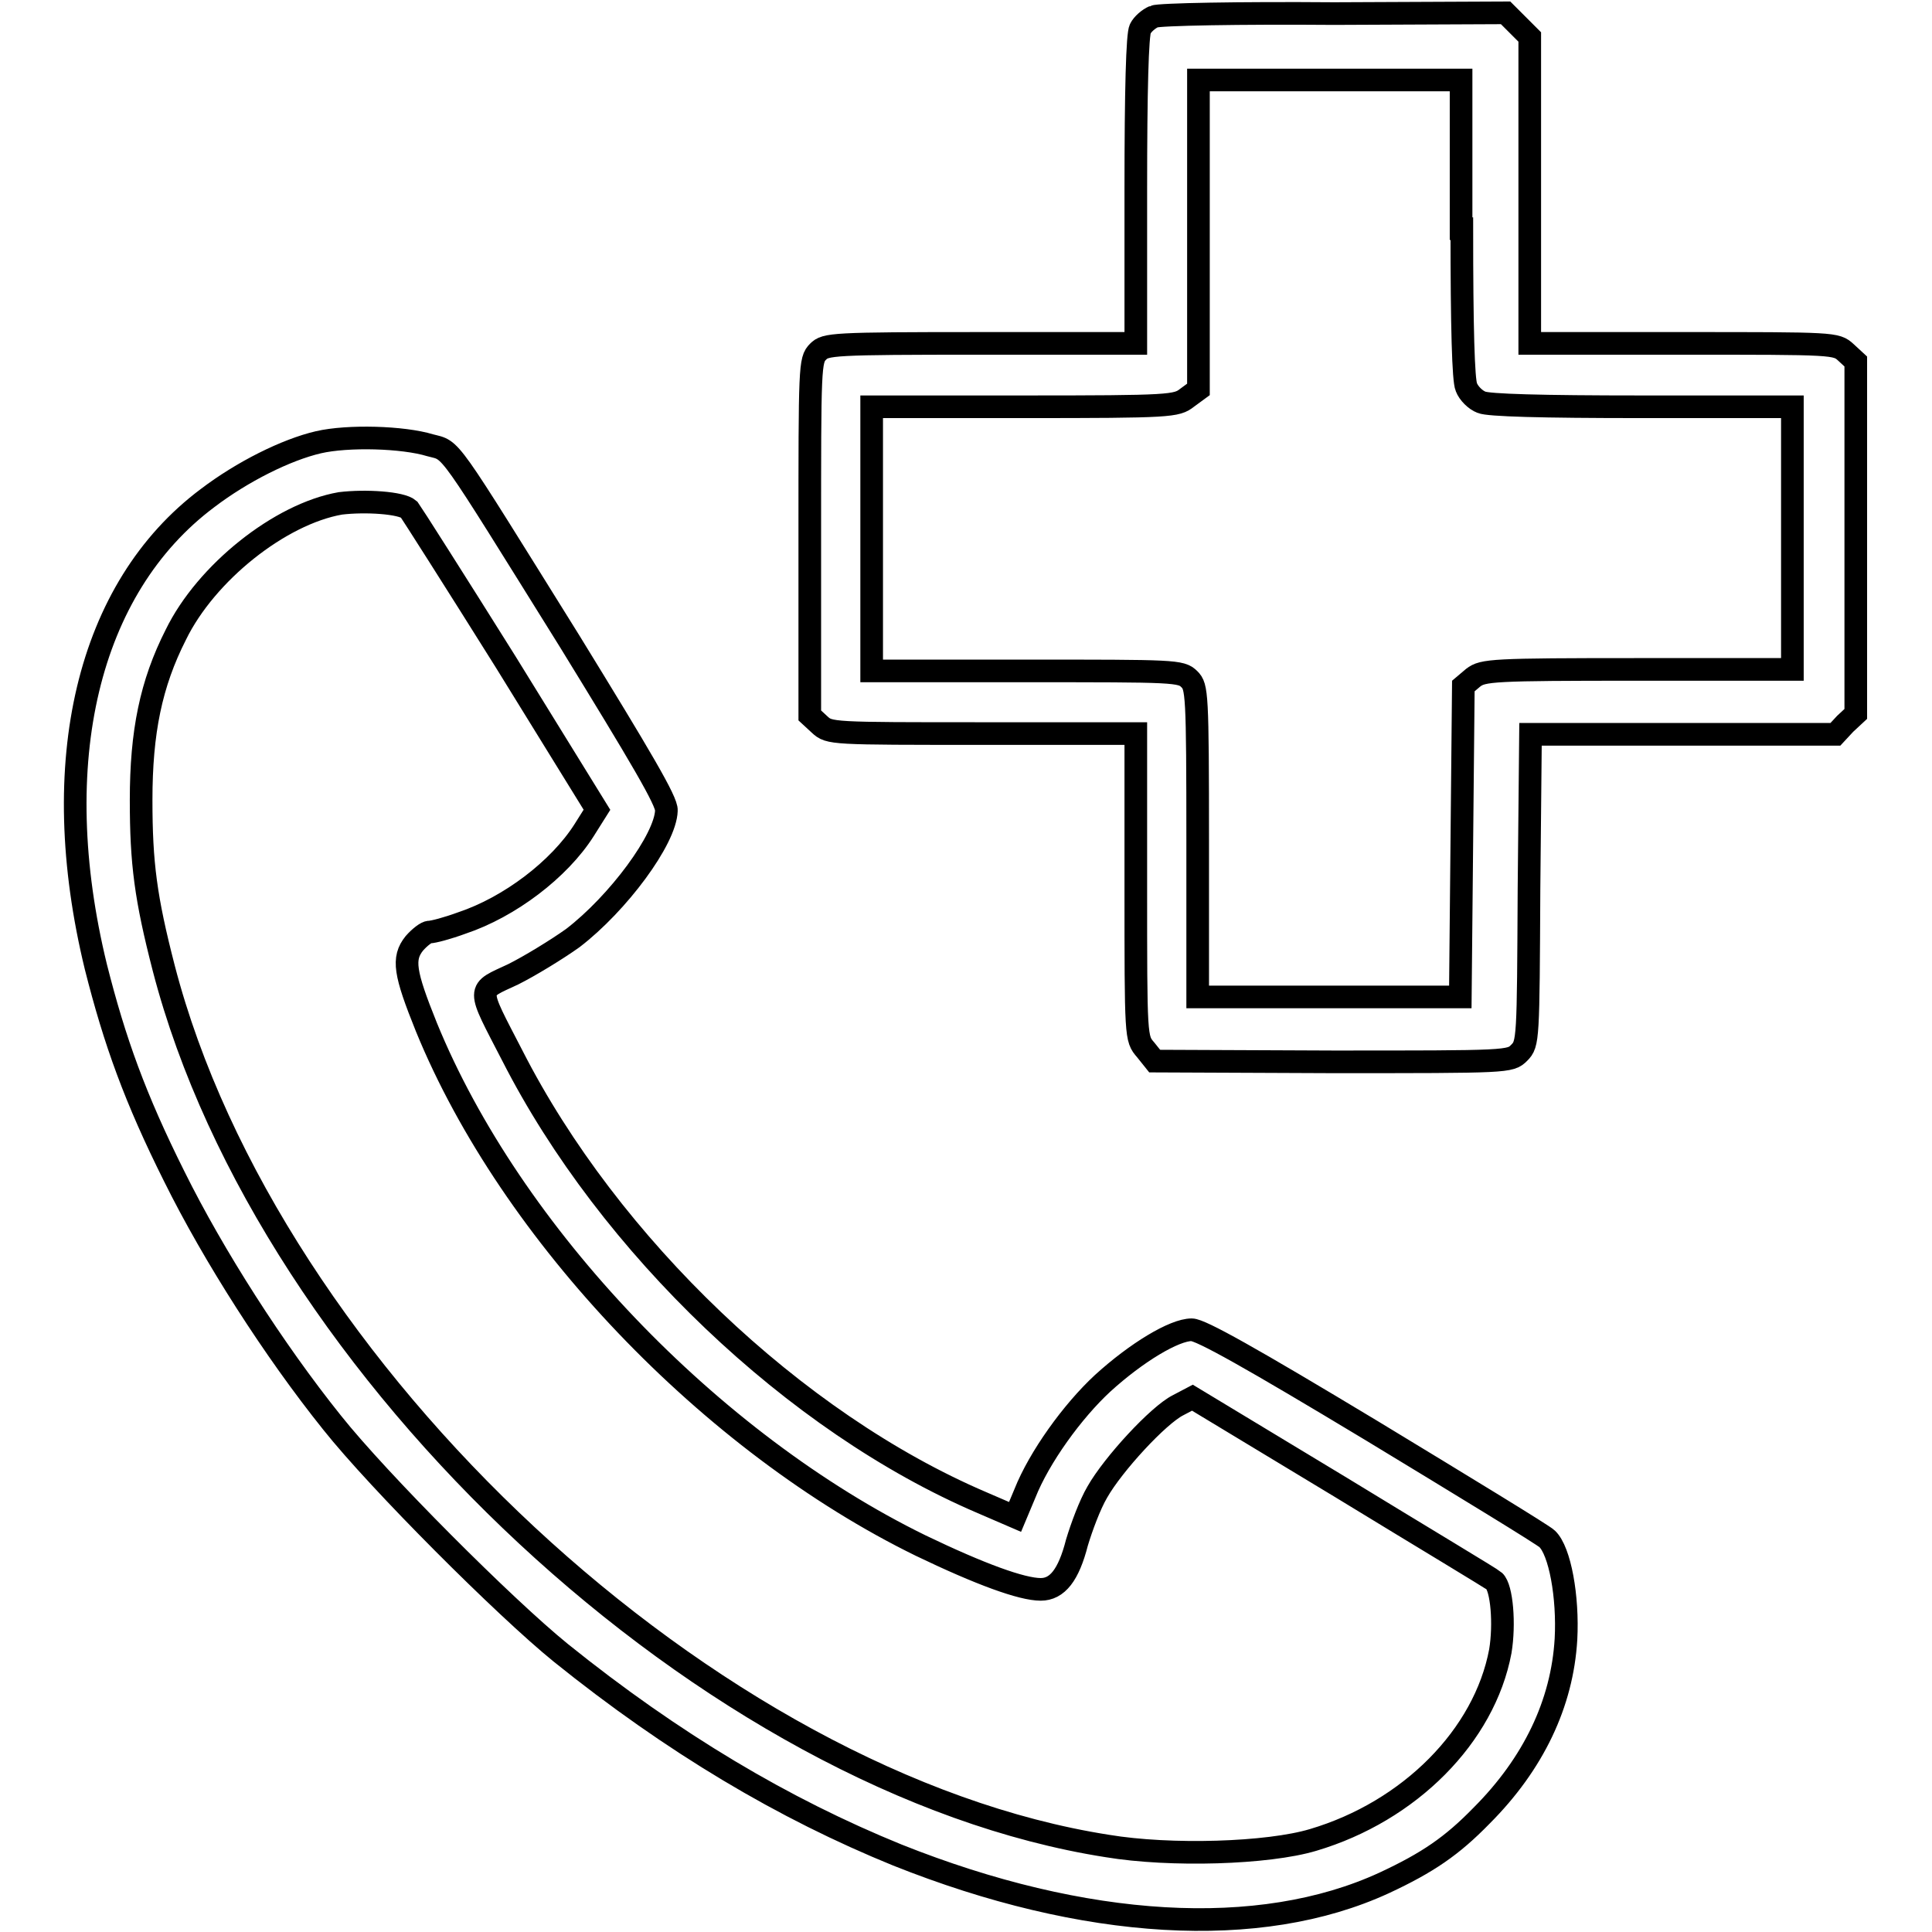
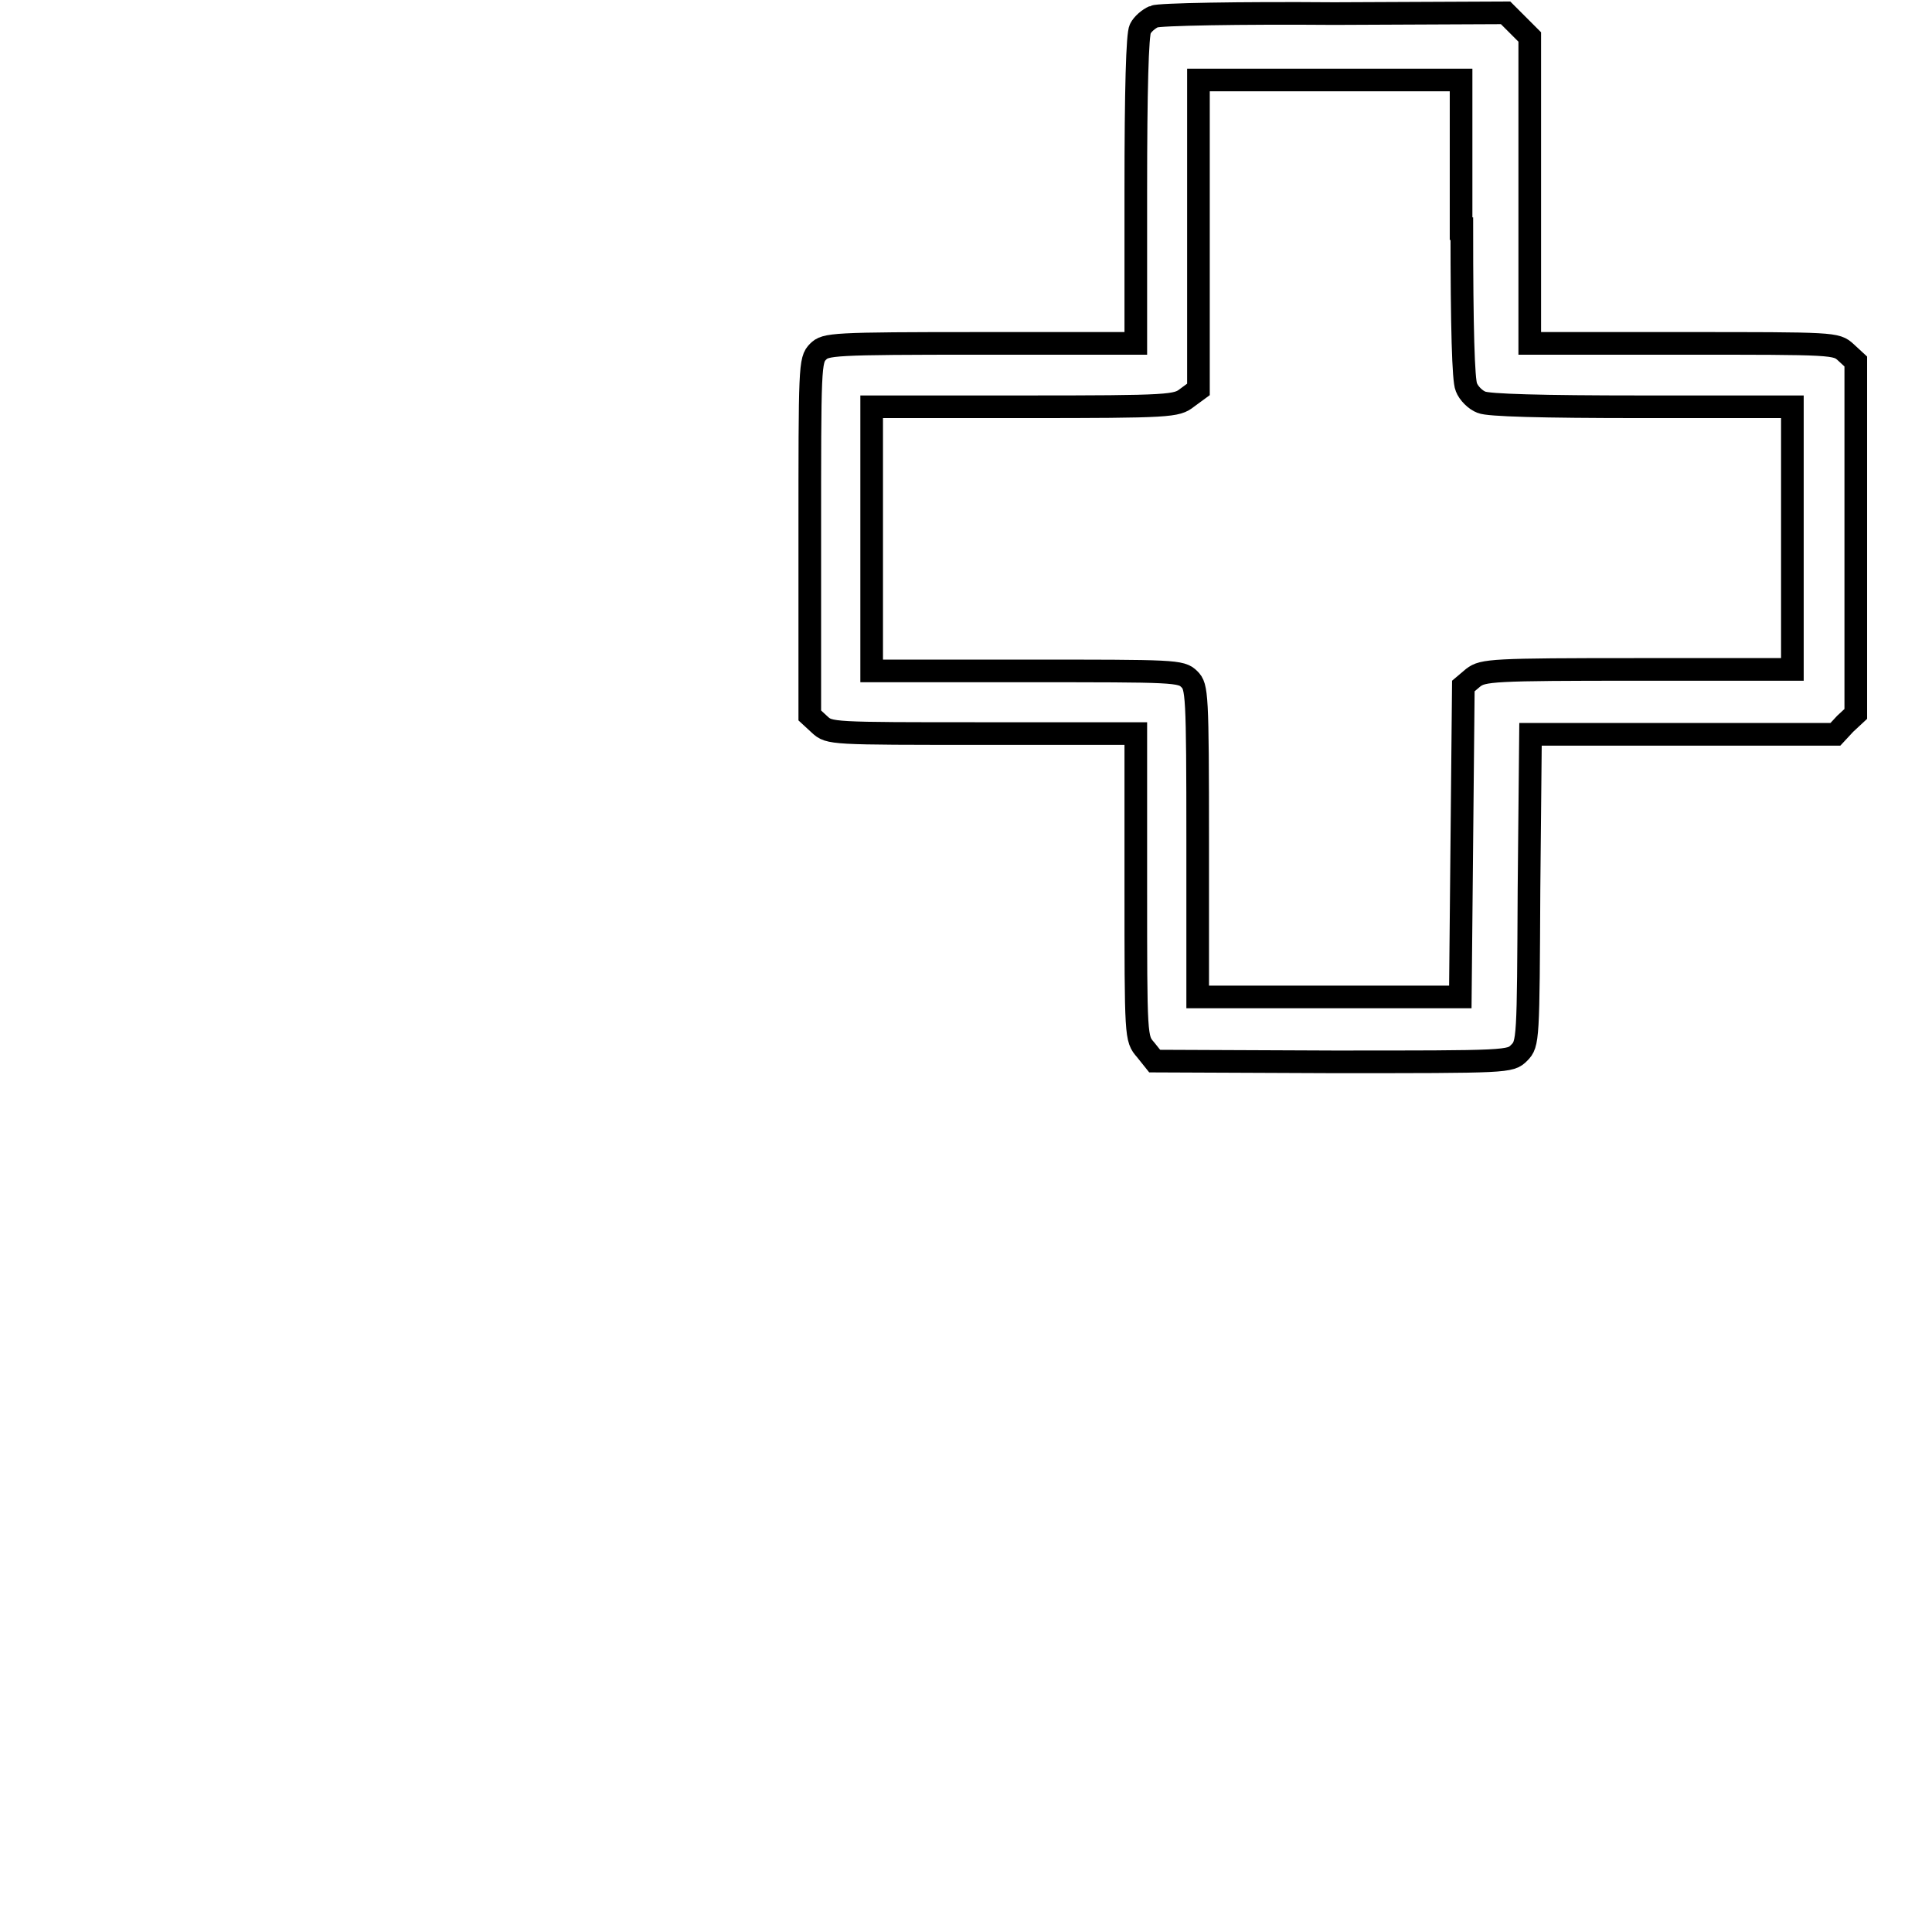
<svg xmlns="http://www.w3.org/2000/svg" version="1.1" x="0px" y="0px" viewBox="0 0 256 256" enable-background="new 0 0 256 256" xml:space="preserve">
  <g>
    <g>
      <g>
        <path stroke-width="3" fill-opacity="0" stroke="#000000" d="M152.9,2.2c-0.7,0.3-1.5,1-1.8,1.6c-0.4,0.7-0.6,8.1-0.6,21.4v20.3h-20.5c-19.8,0-20.6,0.1-21.6,1.1c-1.1,1.1-1.1,1.9-1.1,24.6v23.6l1.3,1.2c1.3,1.2,1.5,1.2,21.6,1.2h20.3v20.2c0,20.2,0,20.2,1.3,21.7l1.2,1.5l23.6,0.1c23.3,0,23.5,0,24.7-1.2c1.2-1.2,1.2-1.7,1.3-21.7l0.2-20.5H223h20.2l1.3-1.4l1.4-1.3V71.1V47.9l-1.3-1.2c-1.3-1.2-1.5-1.2-21.6-1.2h-20.3V25.2V4.9l-1.6-1.6l-1.6-1.6l-22.7,0.1C164.3,1.7,153.5,1.9,152.9,2.2z M193.7,30.3c0,13.2,0.2,20.1,0.6,21c0.3,0.8,1.2,1.7,2,2c0.9,0.4,7.9,0.6,21.2,0.6h20v17.4v17.4h-20.5c-19.3,0-20.5,0.1-21.8,1.1l-1.3,1.1l-0.2,20.6l-0.2,20.6h-17.4h-17.4v-20.5c0-19.8-0.1-20.6-1.1-21.6c-1.1-1.1-1.9-1.1-21.6-1.1h-20.5V71.3V53.9h20.2c19.5,0,20.2-0.1,21.6-1.2l1.5-1.1V31.1V10.6h17.4h17.4V30.3L193.7,30.3z" />
-         <path stroke-width="3" fill-opacity="0" stroke="#000000" d="M42.2,58.6c-4.3,1-10.1,3.9-14.7,7.4c-15.9,11.9-21.4,35-14.8,62.1c2.5,9.9,5.2,17.4,10.4,27.8c5.2,10.5,13.2,23,20.9,32.6c6.2,7.8,22.9,24.5,30.3,30.5c14.9,12,29.6,20.7,44.6,26.8c24.8,9.9,48,11.3,64.5,3.7c5.8-2.7,9-4.9,12.9-8.9c6.9-6.9,10.7-14.9,11.2-23.4c0.3-5.6-0.8-11.7-2.5-13.3c-0.5-0.5-11-6.9-23.2-14.3c-16.1-9.7-22.7-13.4-23.9-13.4c-2.3,0-7.3,3-11.8,7.1c-4,3.7-8.4,9.8-10.3,14.6l-1.3,3.1l-4.4-1.9c-24.8-10.6-49.4-34.1-62.2-59.2c-4.8-9.3-4.8-8.5,0.1-10.8c2.2-1.1,5.8-3.3,7.9-4.8c6-4.6,12.3-13.1,12.4-16.9c0.1-1.2-3.4-7.1-12.8-22.4C58.8,58.2,60,59.8,57,59C53.4,57.9,46.1,57.7,42.2,58.6z M54.2,67.5c0.3,0.4,6.1,9.5,12.8,20.2l12.1,19.6l-1.7,2.7c-3.3,5.2-9.9,10.2-16.2,12.3c-1.9,0.7-3.8,1.2-4.3,1.2c-0.4,0-1.3,0.7-2,1.5c-1.6,2-1.3,3.9,1.6,11.1c11.2,27.4,37.7,55.1,65.5,68.7c7.9,3.8,13.4,5.8,15.9,5.8c2.2,0,3.7-1.9,4.8-6.2c0.6-2,1.7-5,2.7-6.7c2.1-3.7,8.1-10.2,10.7-11.5l1.9-1l19.7,11.9c10.8,6.6,20,12.1,20.3,12.4c1,0.9,1.4,5.7,0.8,9.3c-2.1,11.2-12,21.2-24.8,25c-6,1.8-18.9,2.2-27.3,0.8c-52.3-8.2-111.1-62.8-125-116.3c-2.4-9.3-3-13.9-3-22.3c0-9,1.3-15.4,4.6-21.9c4-8.2,13.8-16,21.8-17.4C48.4,66.3,53.2,66.6,54.2,67.5z" />
      </g>
    </g>
  </g>
</svg>